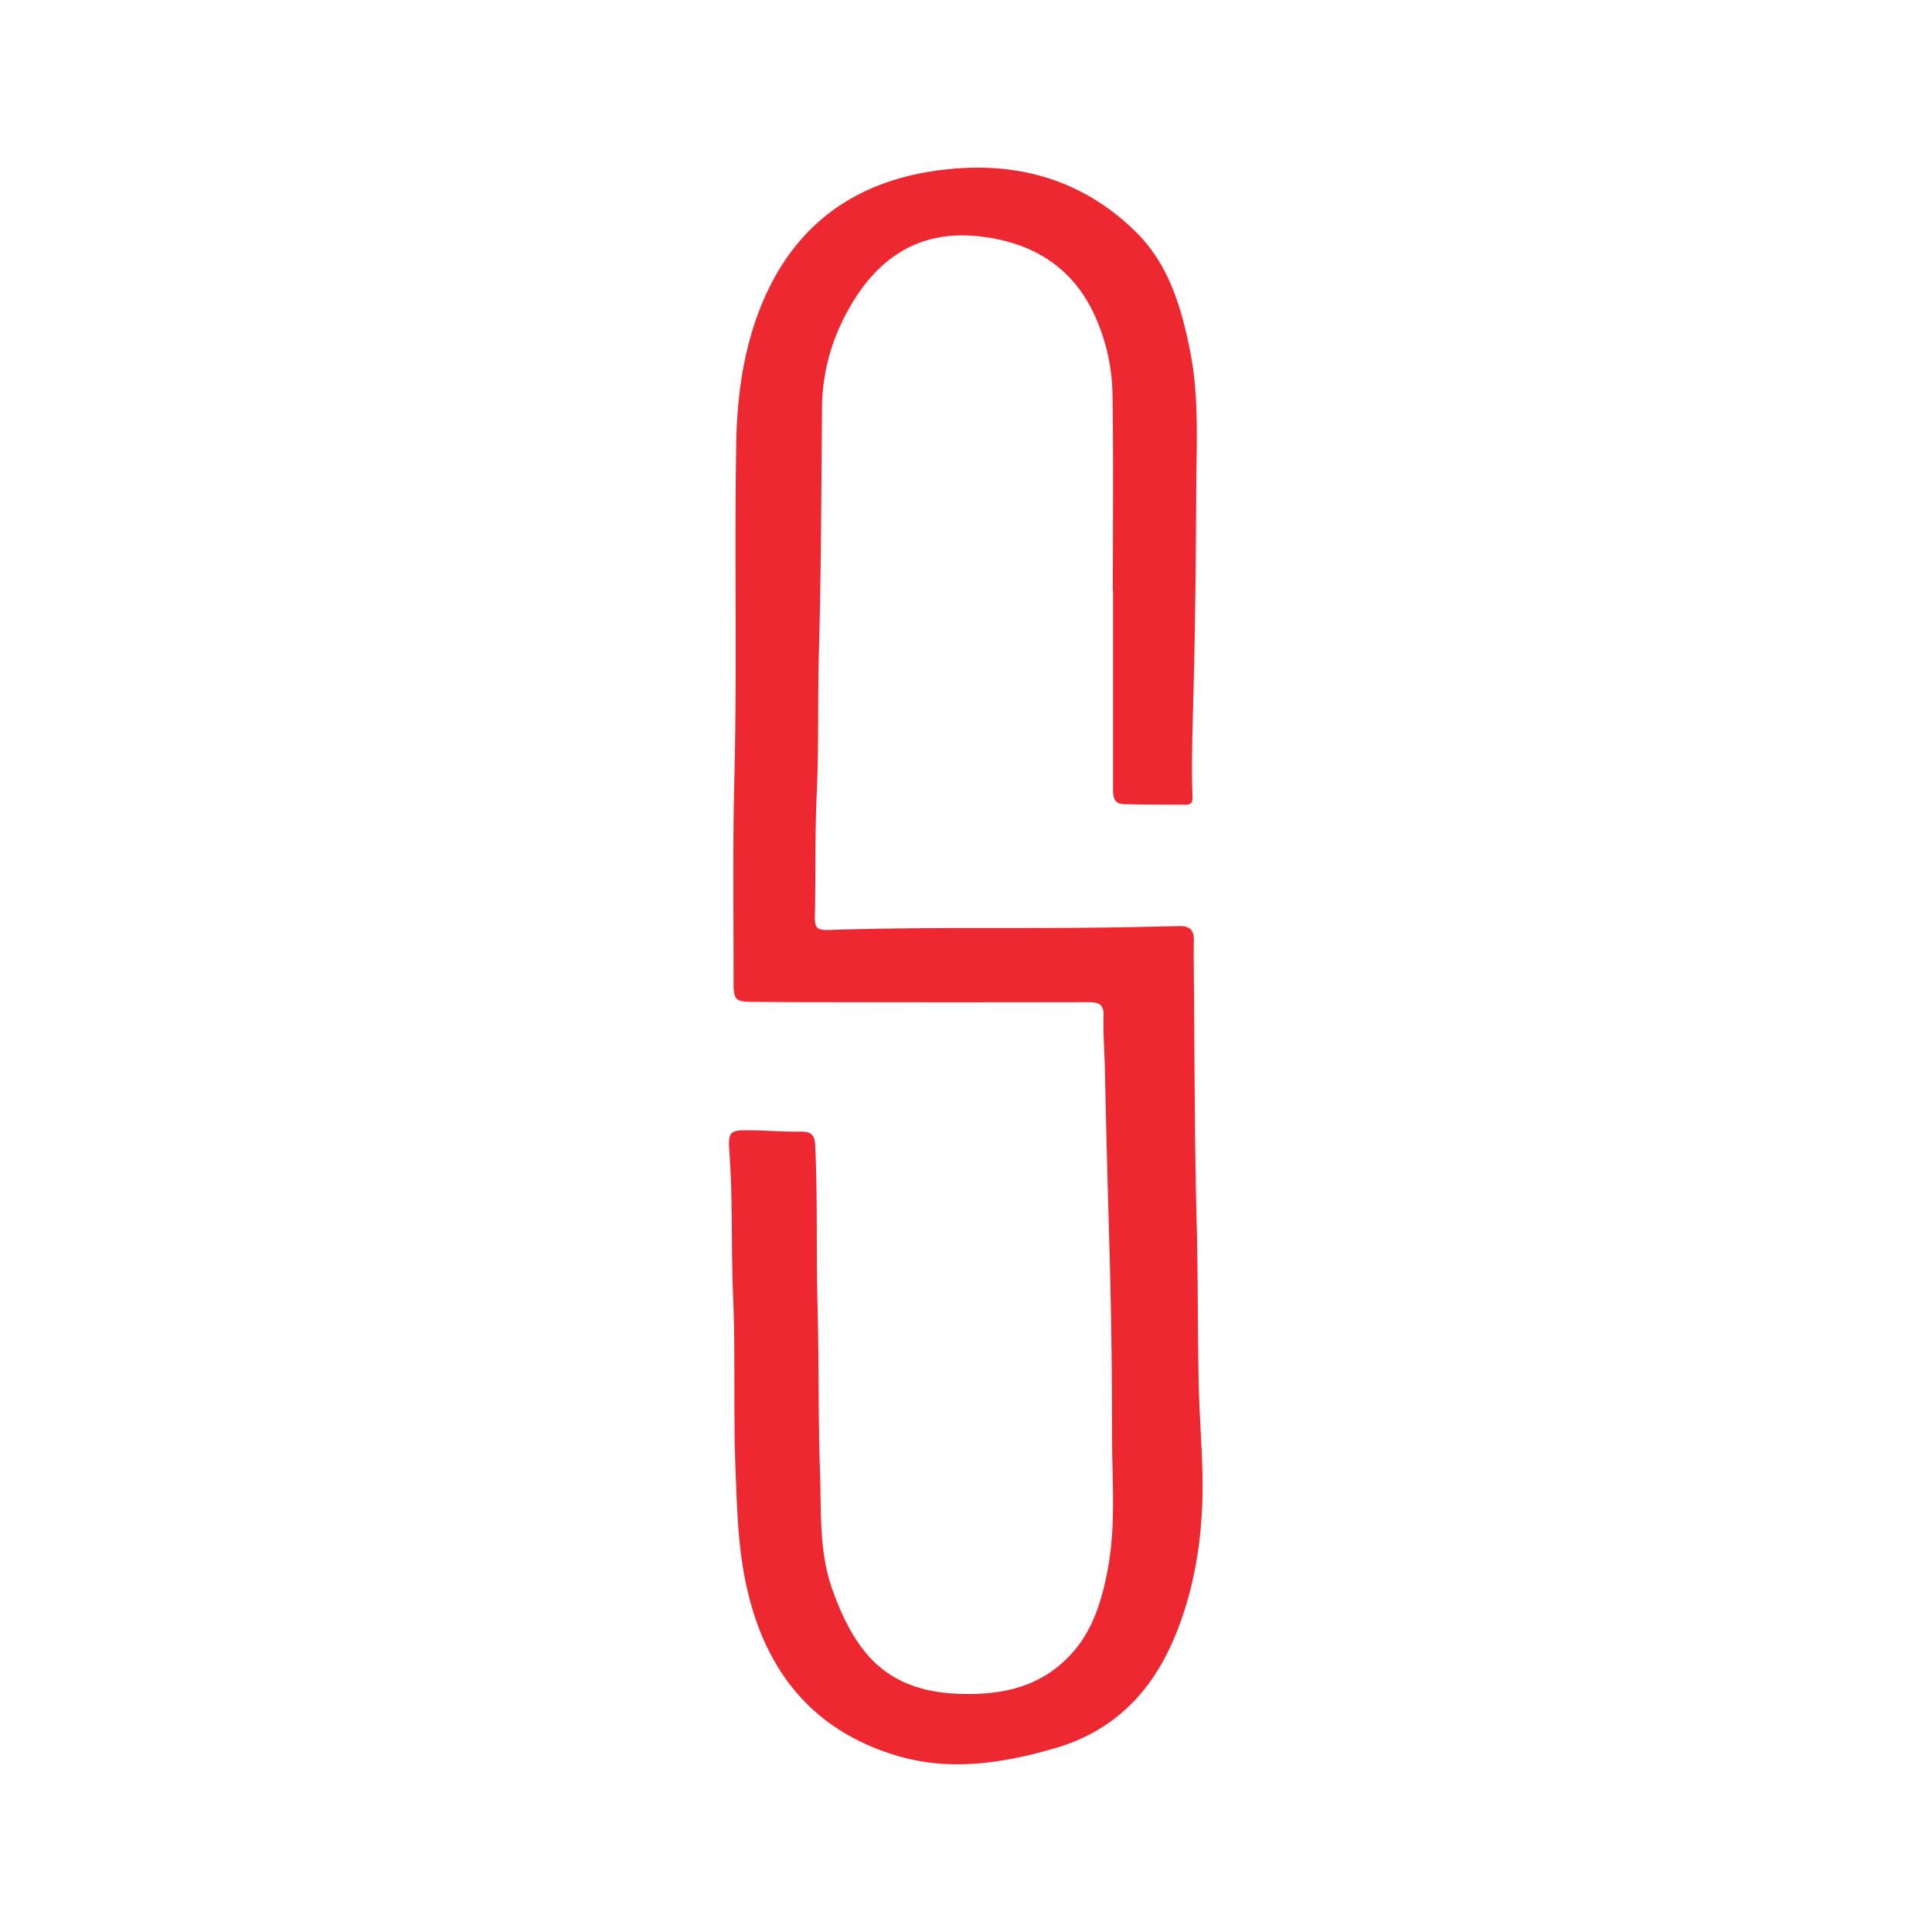
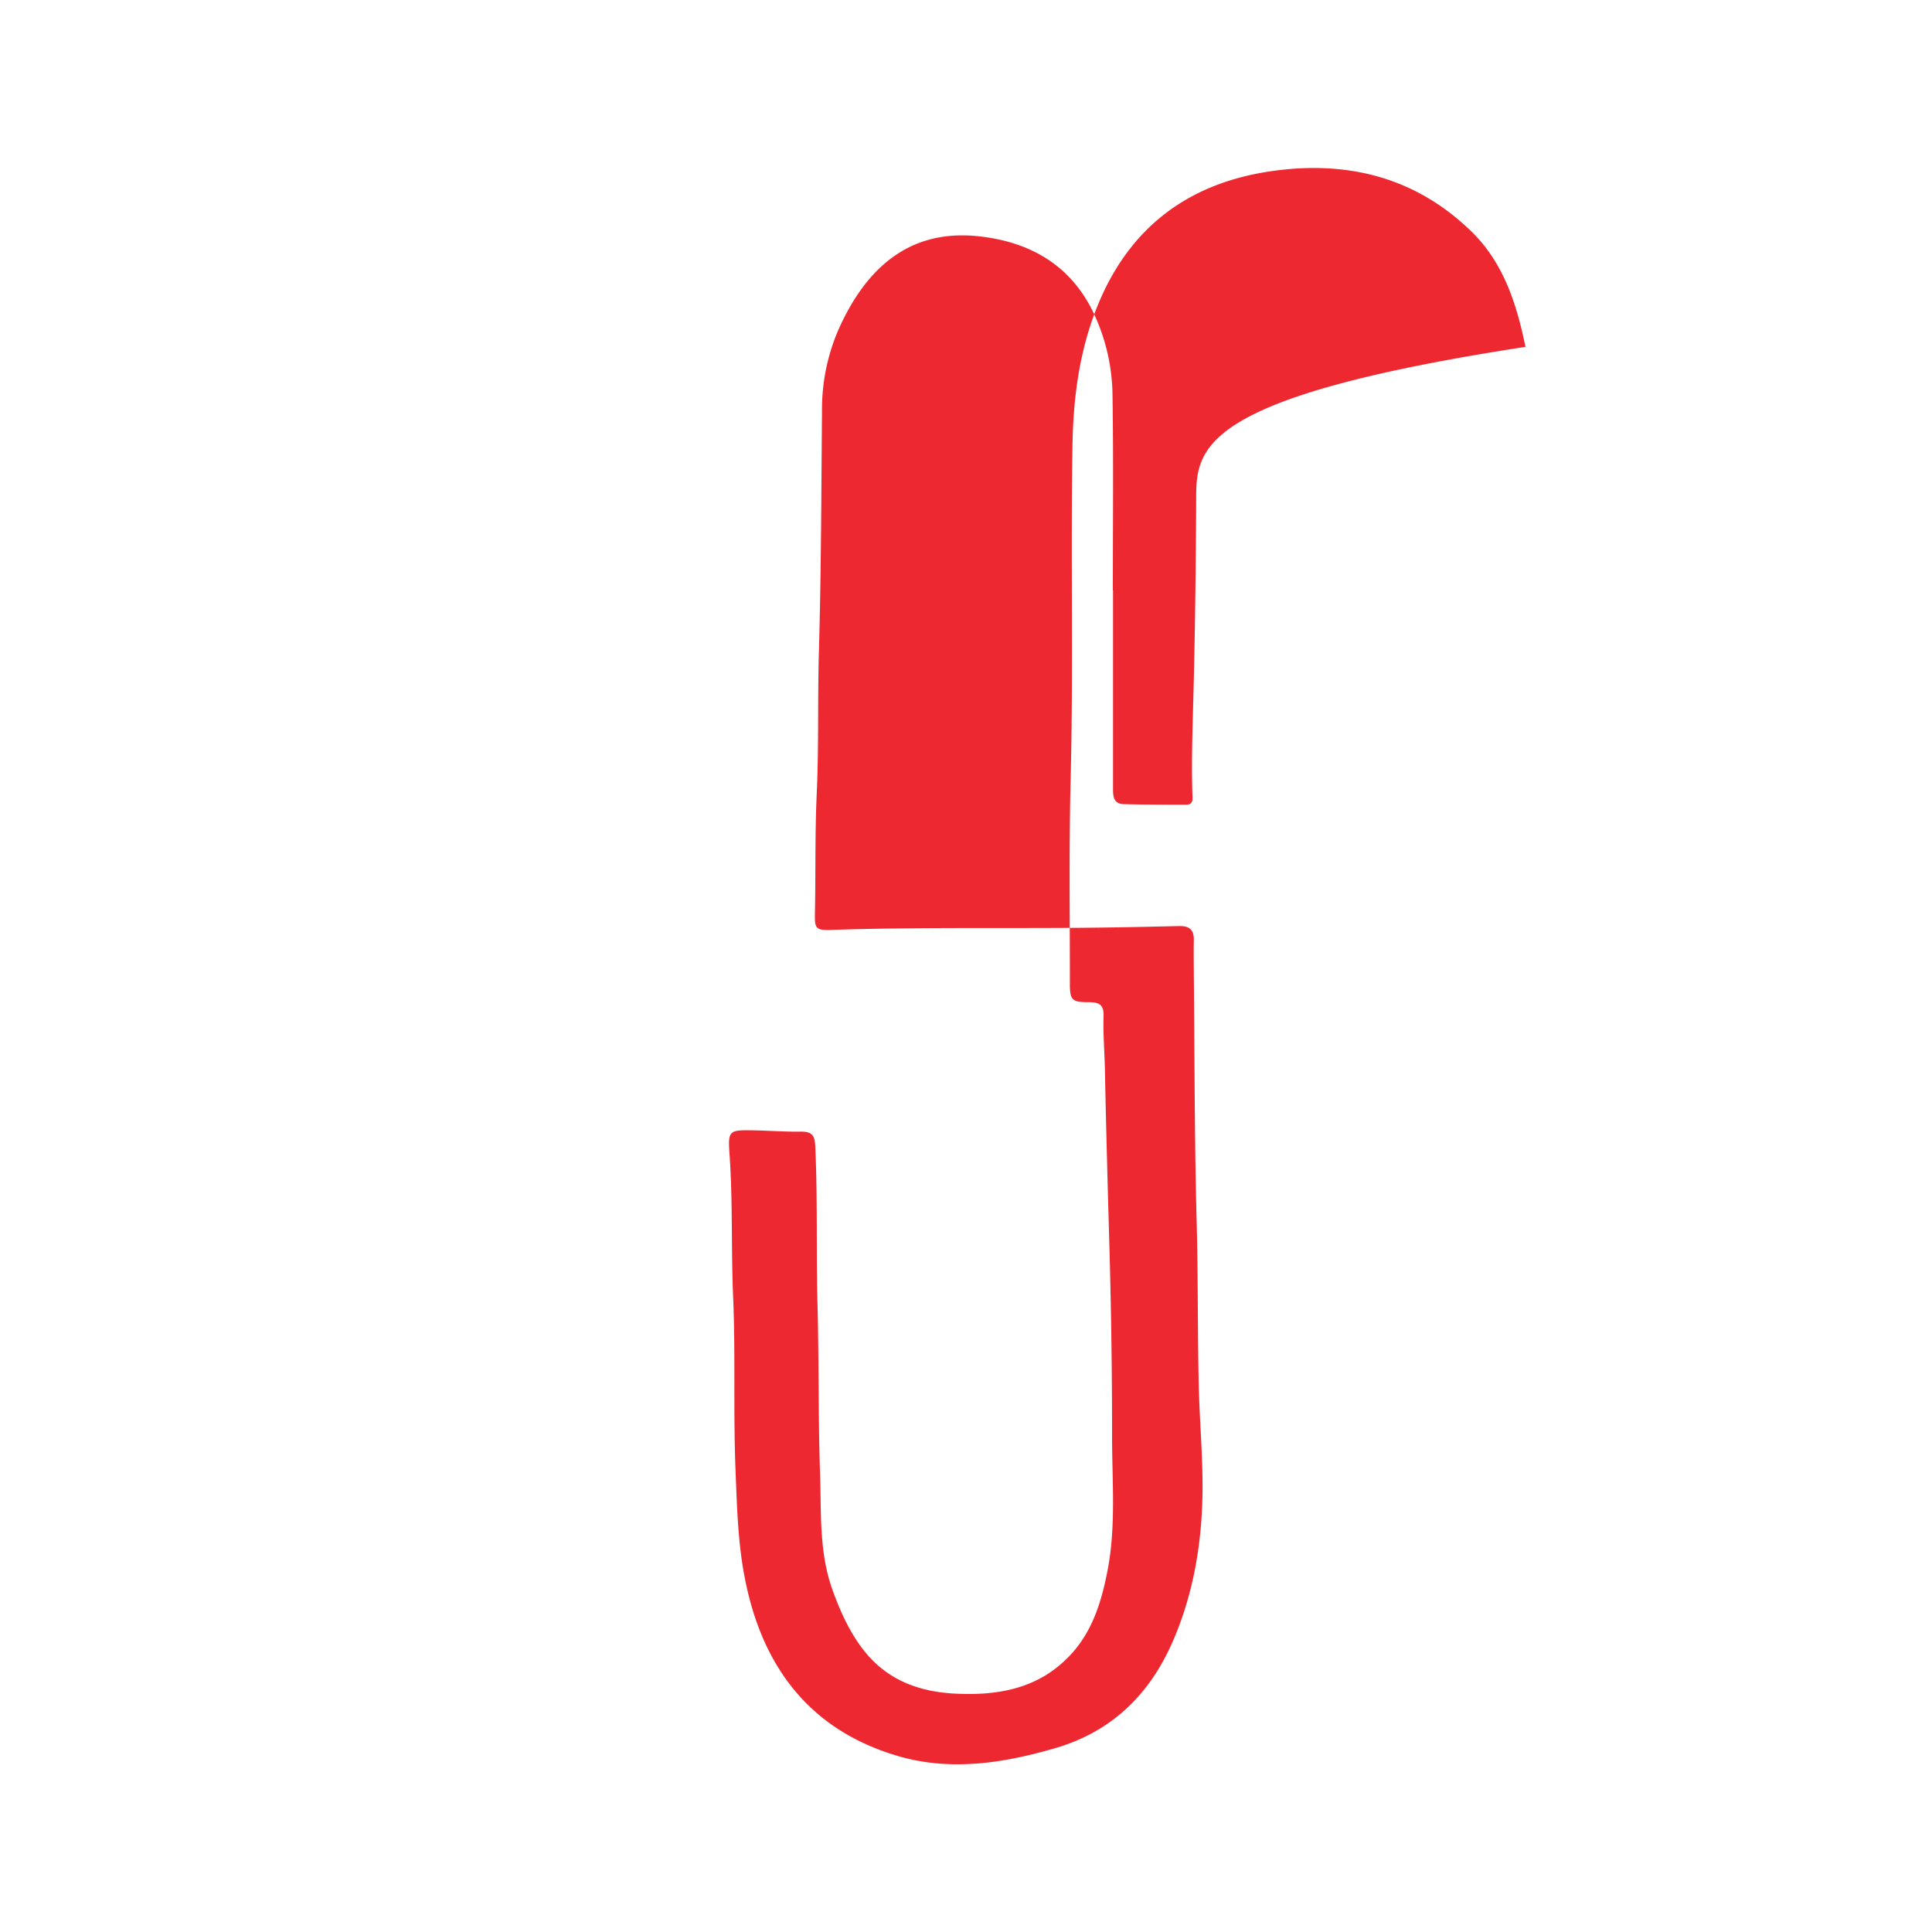
<svg xmlns="http://www.w3.org/2000/svg" viewBox="0 0 512 512">
  <defs>
    <style>.cls-1{fill:#ee2830;}</style>
  </defs>
  <g id="OBJECTS">
-     <path class="cls-1" d="M294.91,156.46c0-17.13.18-34.25-.08-51.37a52.13,52.13,0,0,0-5.53-23.18c-6.25-12.19-17-17.95-30.13-19.31-18.41-1.91-29.67,8.71-36.72,24.2a52.93,52.93,0,0,0-4.61,21.82c-.18,21.37-.22,42.74-.82,64.1-.36,12.56,0,25.13-.58,37.67-.49,10.63-.25,21.26-.48,31.89-.09,3.75.34,4.29,4.16,4.16,25.23-.85,50.47-.26,75.7-.68,5.57-.09,11.14-.22,16.71-.34,2.67-.06,3.92,1,3.85,3.78-.08,3.24,0,6.49,0,9.73.21,21.67.17,43.35.75,65,.38,14.38.23,28.76.55,43.13.21,9.51,1.11,19,1,28.52-.19,13.23-2.31,26.19-7.5,38.52-6.12,14.59-16.29,24.77-31.68,29.22-13.81,4-27.85,6.16-41.93,1.93-22.92-6.89-35.33-23.33-40-46.11-2-9.63-2.25-19.47-2.64-29.3-.62-15.29,0-30.6-.63-45.87-.57-12.85-.06-25.72-1-38.56-.39-5.63.06-5.94,5.6-5.87,4.45.05,8.91.43,13.36.35,2.75,0,3.65.89,3.78,3.66.66,14.07.24,28.15.61,42.22.39,14.89.17,29.78.67,44.66.36,10.36-.33,20.9,3.33,31,2.09,5.76,4.56,11.27,8.39,16.09,6.19,7.79,14.59,10.85,24.24,11.32,11.59.56,22.28-1.45,30.54-10.42,5.78-6.28,8.13-14.15,9.7-22.28,2.28-11.85,1.16-23.85,1.19-35.77q0-23.4-.62-46.79c-.46-16.59-.94-33.19-1.27-49.79-.09-4.85-.52-9.71-.36-14.57.1-3.15-1.4-3.63-4.07-3.63q-35.6.07-71.17,0-9,0-17.95-.09c-4.34,0-4.87-.6-4.86-5,0-18-.24-36.07.2-54.1.74-29.47,0-59,.49-88.42.21-13.35,2-26.43,7.4-38.83,8.65-19.75,24-30.72,45-33.83,20.22-3,38.57,1.46,53.49,16.11,8.41,8.27,11.84,19.15,14.16,30.41C318,105.18,317,118.68,317,132.13c-.09,17.72-.28,35.45-.76,53.16-.23,8.71-.52,17.41-.21,26.11.05,1.34-.52,1.86-1.77,1.85-5.47,0-10.94,0-16.42-.14-2.69-.05-2.89-2-2.88-4.07q0-15,0-30.09V156.46Z" />
+     <path class="cls-1" d="M294.91,156.46c0-17.13.18-34.25-.08-51.37a52.13,52.13,0,0,0-5.53-23.18c-6.25-12.19-17-17.95-30.13-19.31-18.41-1.91-29.67,8.71-36.72,24.2a52.93,52.93,0,0,0-4.61,21.82c-.18,21.37-.22,42.74-.82,64.1-.36,12.56,0,25.13-.58,37.67-.49,10.63-.25,21.26-.48,31.89-.09,3.75.34,4.29,4.16,4.16,25.23-.85,50.47-.26,75.7-.68,5.57-.09,11.14-.22,16.71-.34,2.67-.06,3.92,1,3.85,3.78-.08,3.24,0,6.49,0,9.73.21,21.67.17,43.35.75,65,.38,14.38.23,28.76.55,43.13.21,9.51,1.11,19,1,28.52-.19,13.23-2.31,26.19-7.5,38.52-6.12,14.59-16.29,24.77-31.68,29.22-13.81,4-27.85,6.16-41.93,1.93-22.92-6.89-35.33-23.33-40-46.11-2-9.63-2.25-19.47-2.64-29.3-.62-15.29,0-30.6-.63-45.87-.57-12.85-.06-25.72-1-38.56-.39-5.63.06-5.94,5.6-5.87,4.45.05,8.91.43,13.36.35,2.75,0,3.65.89,3.78,3.66.66,14.07.24,28.15.61,42.22.39,14.89.17,29.78.67,44.66.36,10.36-.33,20.9,3.33,31,2.09,5.76,4.56,11.27,8.39,16.09,6.19,7.79,14.59,10.85,24.24,11.32,11.59.56,22.28-1.45,30.54-10.42,5.78-6.28,8.13-14.15,9.7-22.28,2.28-11.85,1.16-23.85,1.19-35.77q0-23.4-.62-46.79c-.46-16.59-.94-33.19-1.27-49.79-.09-4.85-.52-9.71-.36-14.57.1-3.15-1.4-3.63-4.07-3.63c-4.34,0-4.87-.6-4.86-5,0-18-.24-36.07.2-54.1.74-29.47,0-59,.49-88.42.21-13.35,2-26.43,7.4-38.83,8.65-19.75,24-30.72,45-33.83,20.22-3,38.57,1.46,53.49,16.11,8.41,8.27,11.84,19.15,14.16,30.41C318,105.18,317,118.68,317,132.13c-.09,17.72-.28,35.45-.76,53.16-.23,8.71-.52,17.41-.21,26.11.05,1.34-.52,1.86-1.77,1.85-5.47,0-10.94,0-16.42-.14-2.69-.05-2.89-2-2.88-4.07q0-15,0-30.09V156.46Z" />
  </g>
</svg>